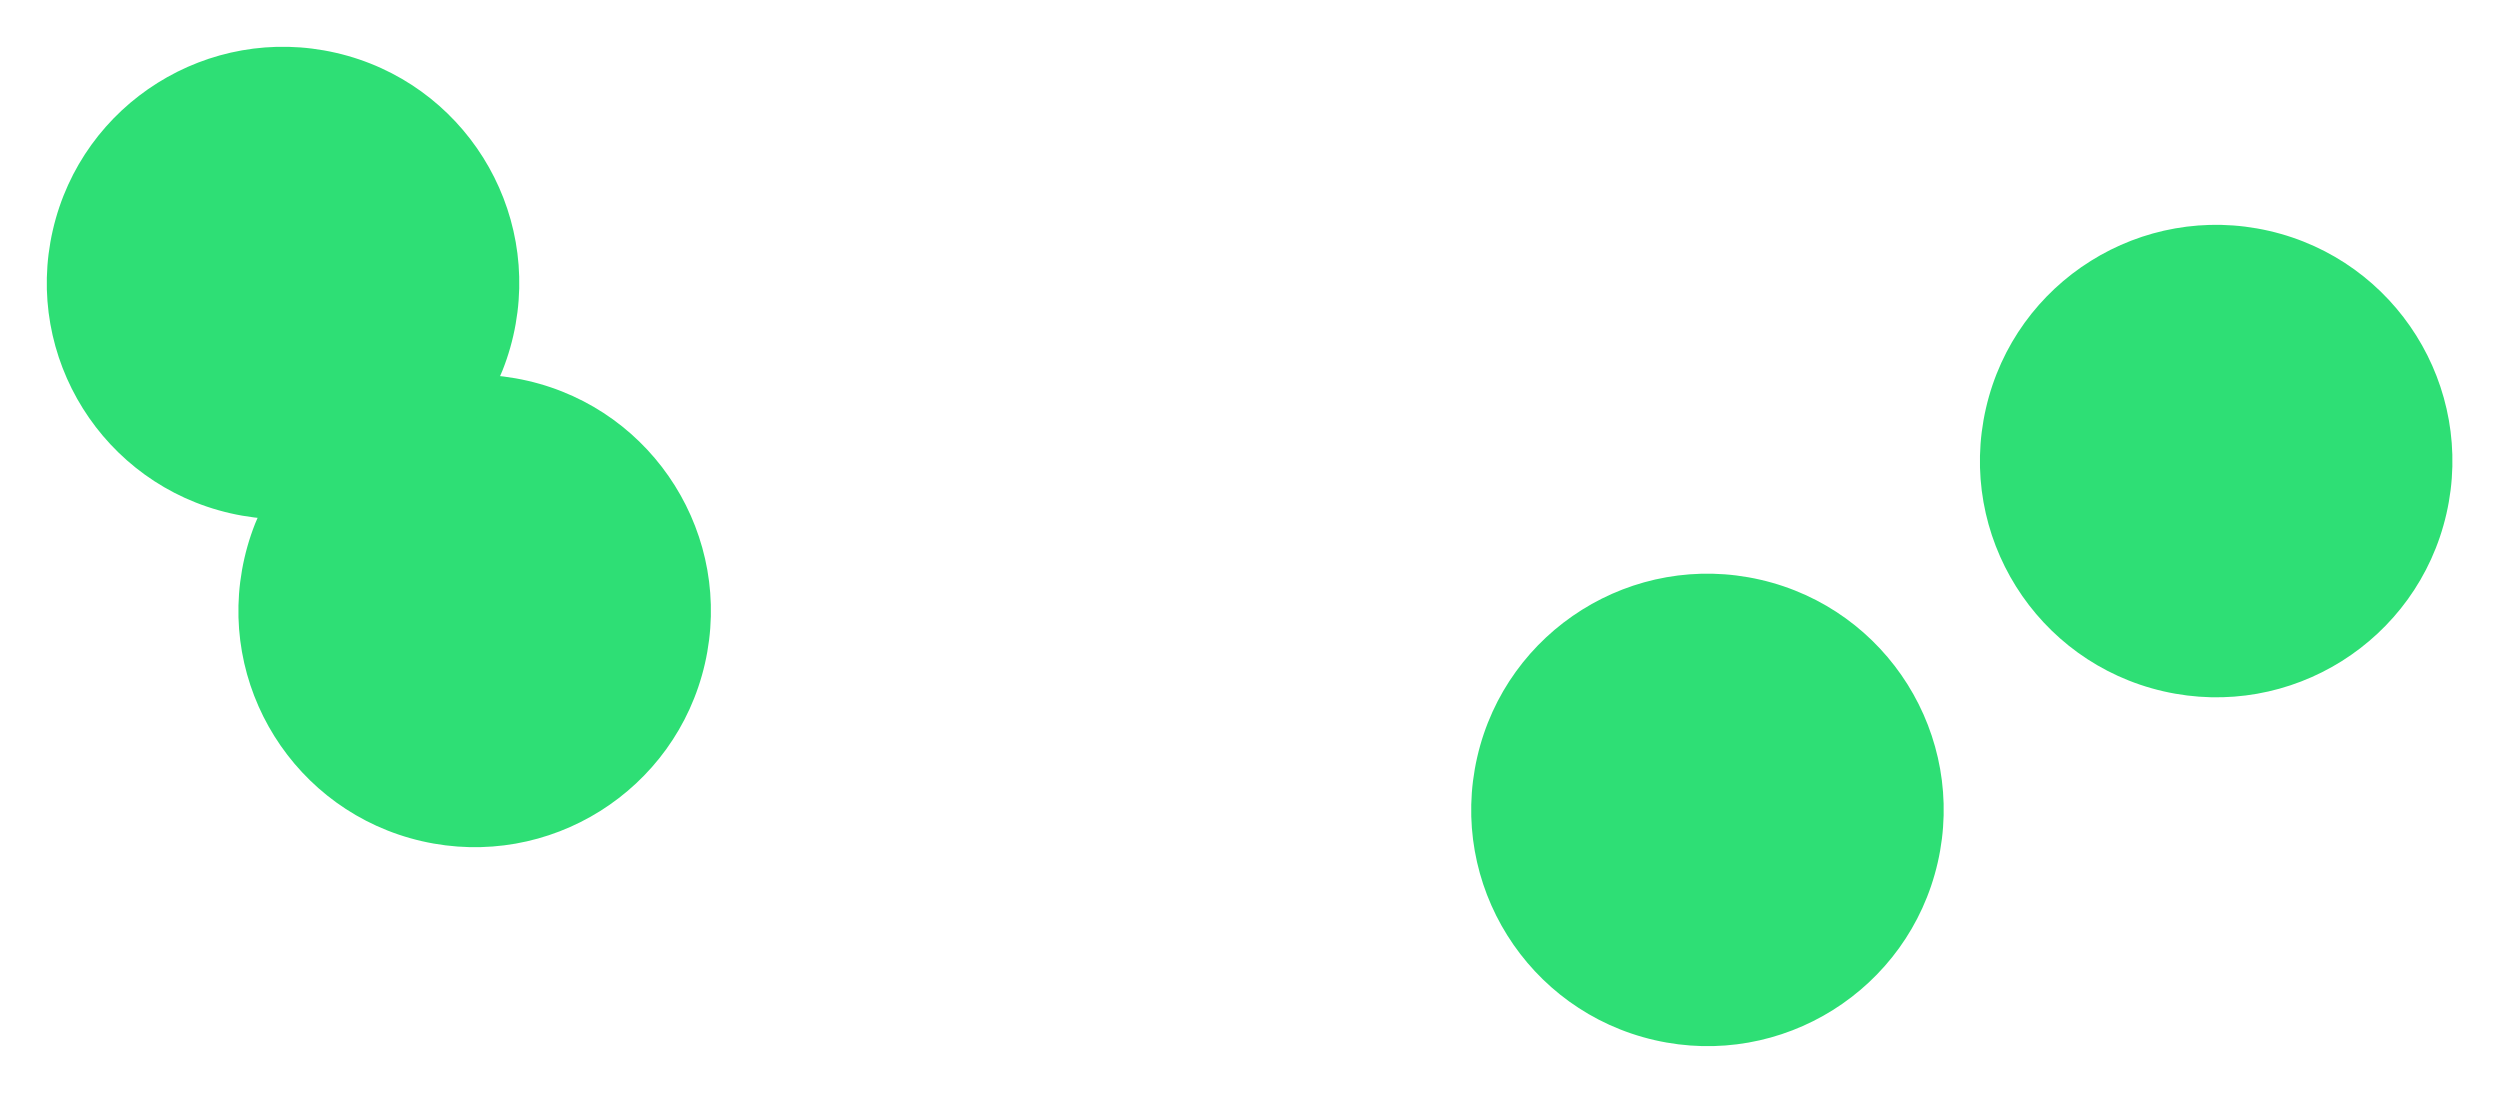
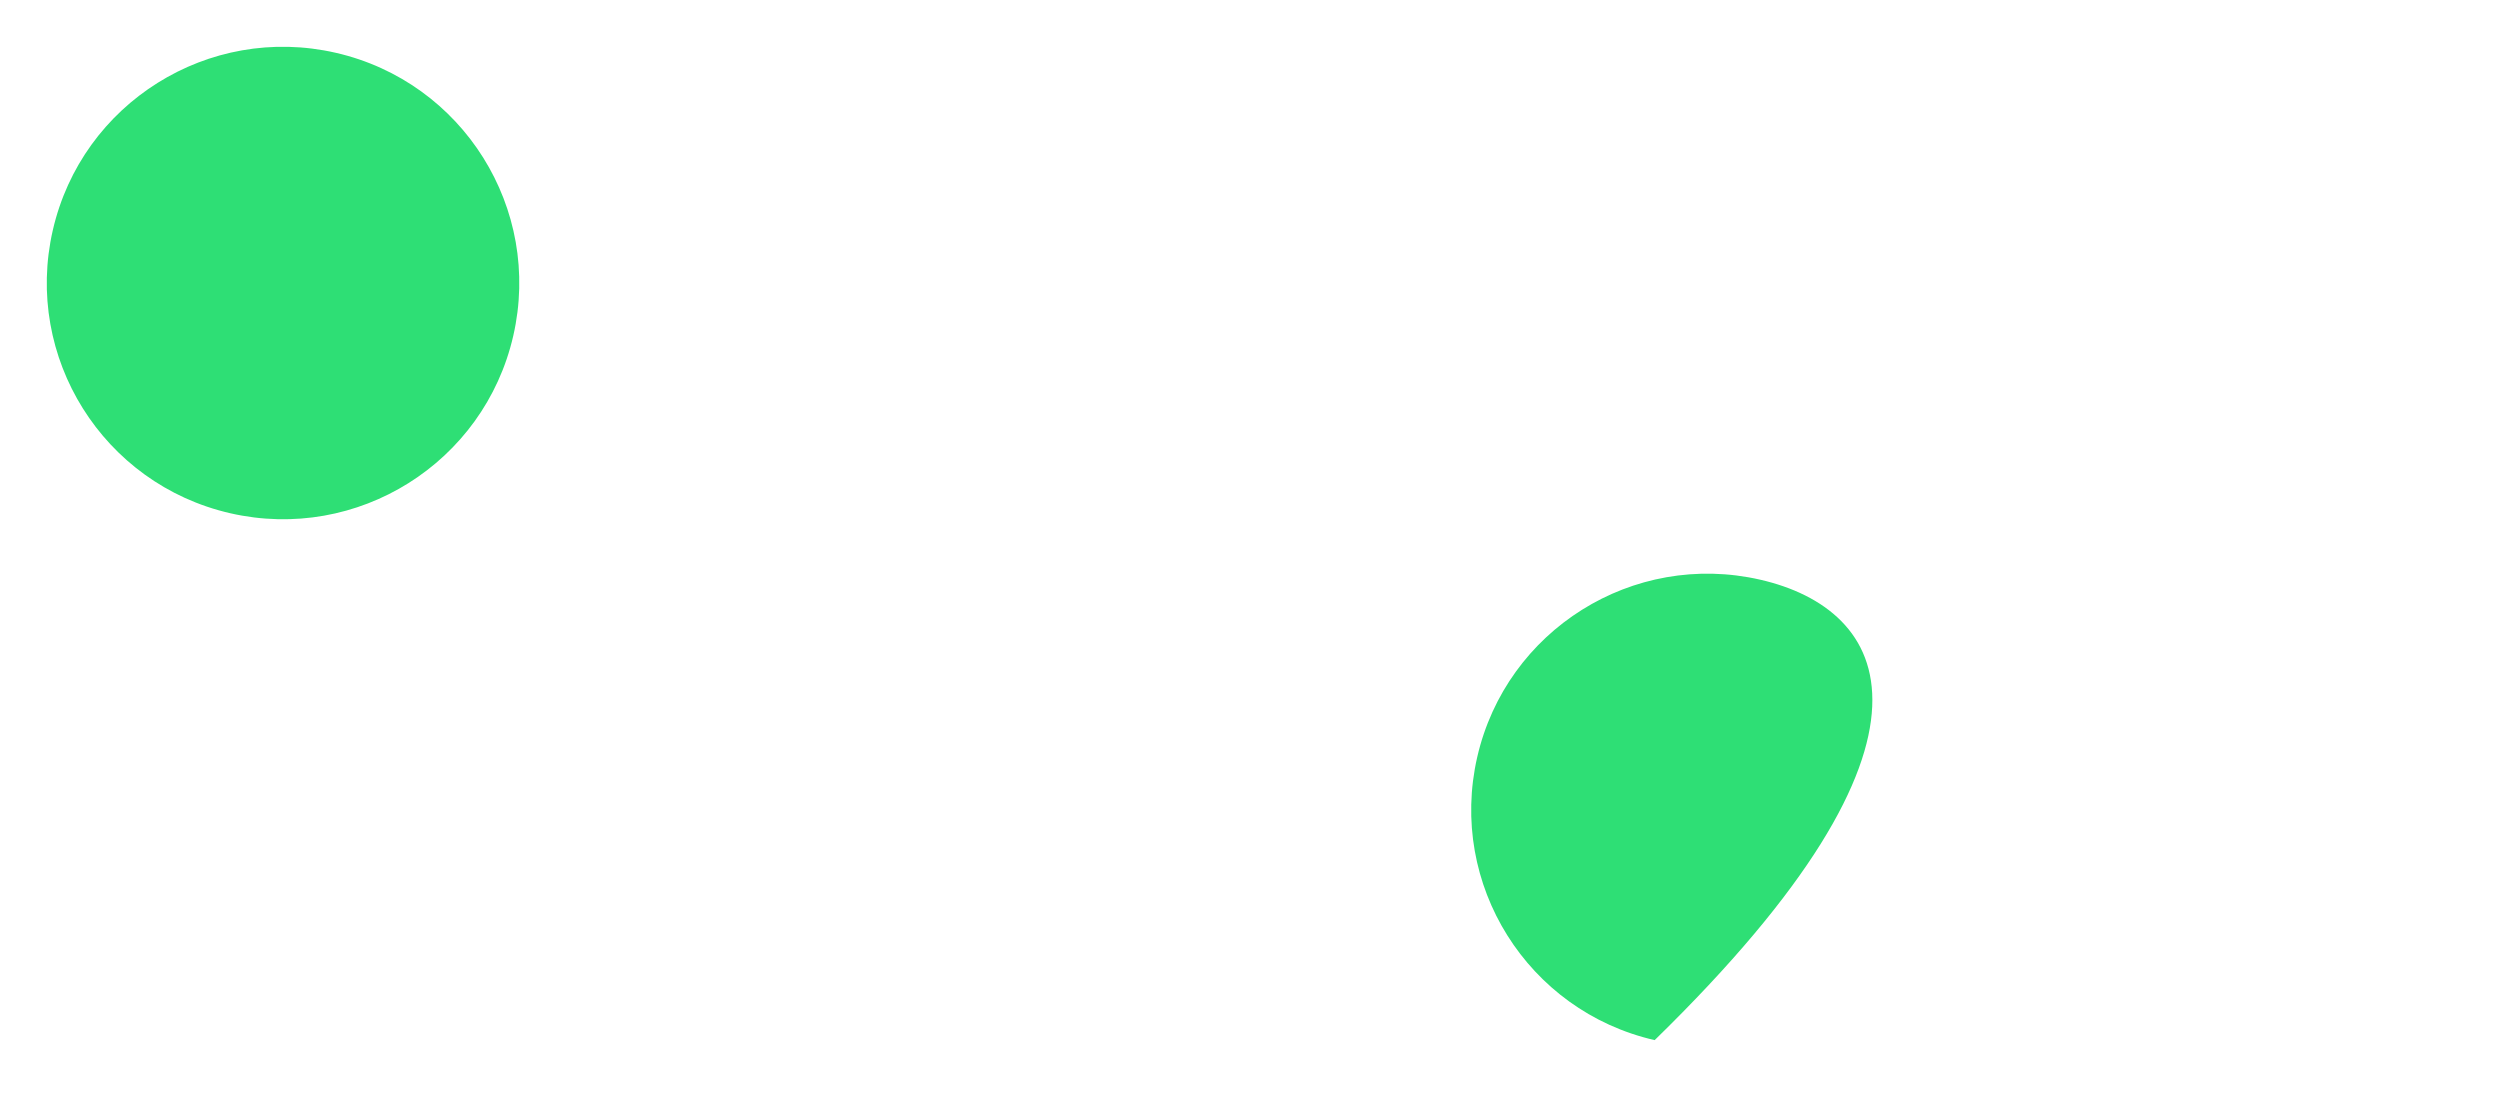
<svg xmlns="http://www.w3.org/2000/svg" width="688" height="301" viewBox="0 0 688 301" fill="none">
-   <path d="M484.427 159.534C449.433 151.507 414.557 173.369 406.532 208.355C398.507 243.34 420.369 278.217 455.364 286.243C490.358 294.27 525.226 272.406 533.25 237.42C541.275 202.435 519.413 167.559 484.427 159.534Z" fill="#2EDF75" />
-   <path d="M624.427 63.534C589.433 55.507 554.557 77.369 546.532 112.355C538.507 147.34 560.369 182.217 595.364 190.243C630.358 198.27 665.226 176.406 673.25 141.42C681.275 106.435 659.413 71.558 624.427 63.534Z" fill="#2EDF75" />
-   <path d="M145.162 104.779C110.168 96.752 75.291 118.614 67.266 153.6C59.242 188.585 81.104 223.462 116.098 231.488C151.092 239.515 185.96 217.651 193.985 182.666C202.01 147.68 180.147 112.804 145.162 104.779Z" fill="#2EDF75" />
+   <path d="M484.427 159.534C449.433 151.507 414.557 173.369 406.532 208.355C398.507 243.34 420.369 278.217 455.364 286.243C541.275 202.435 519.413 167.559 484.427 159.534Z" fill="#2EDF75" />
  <path d="M92.418 14.532C57.433 6.507 22.557 28.369 14.532 63.355C6.507 98.34 28.369 133.217 63.355 141.241C98.34 149.266 133.226 127.406 141.25 92.421C149.275 57.435 127.413 22.558 92.418 14.532Z" fill="#2EDF75" />
</svg>